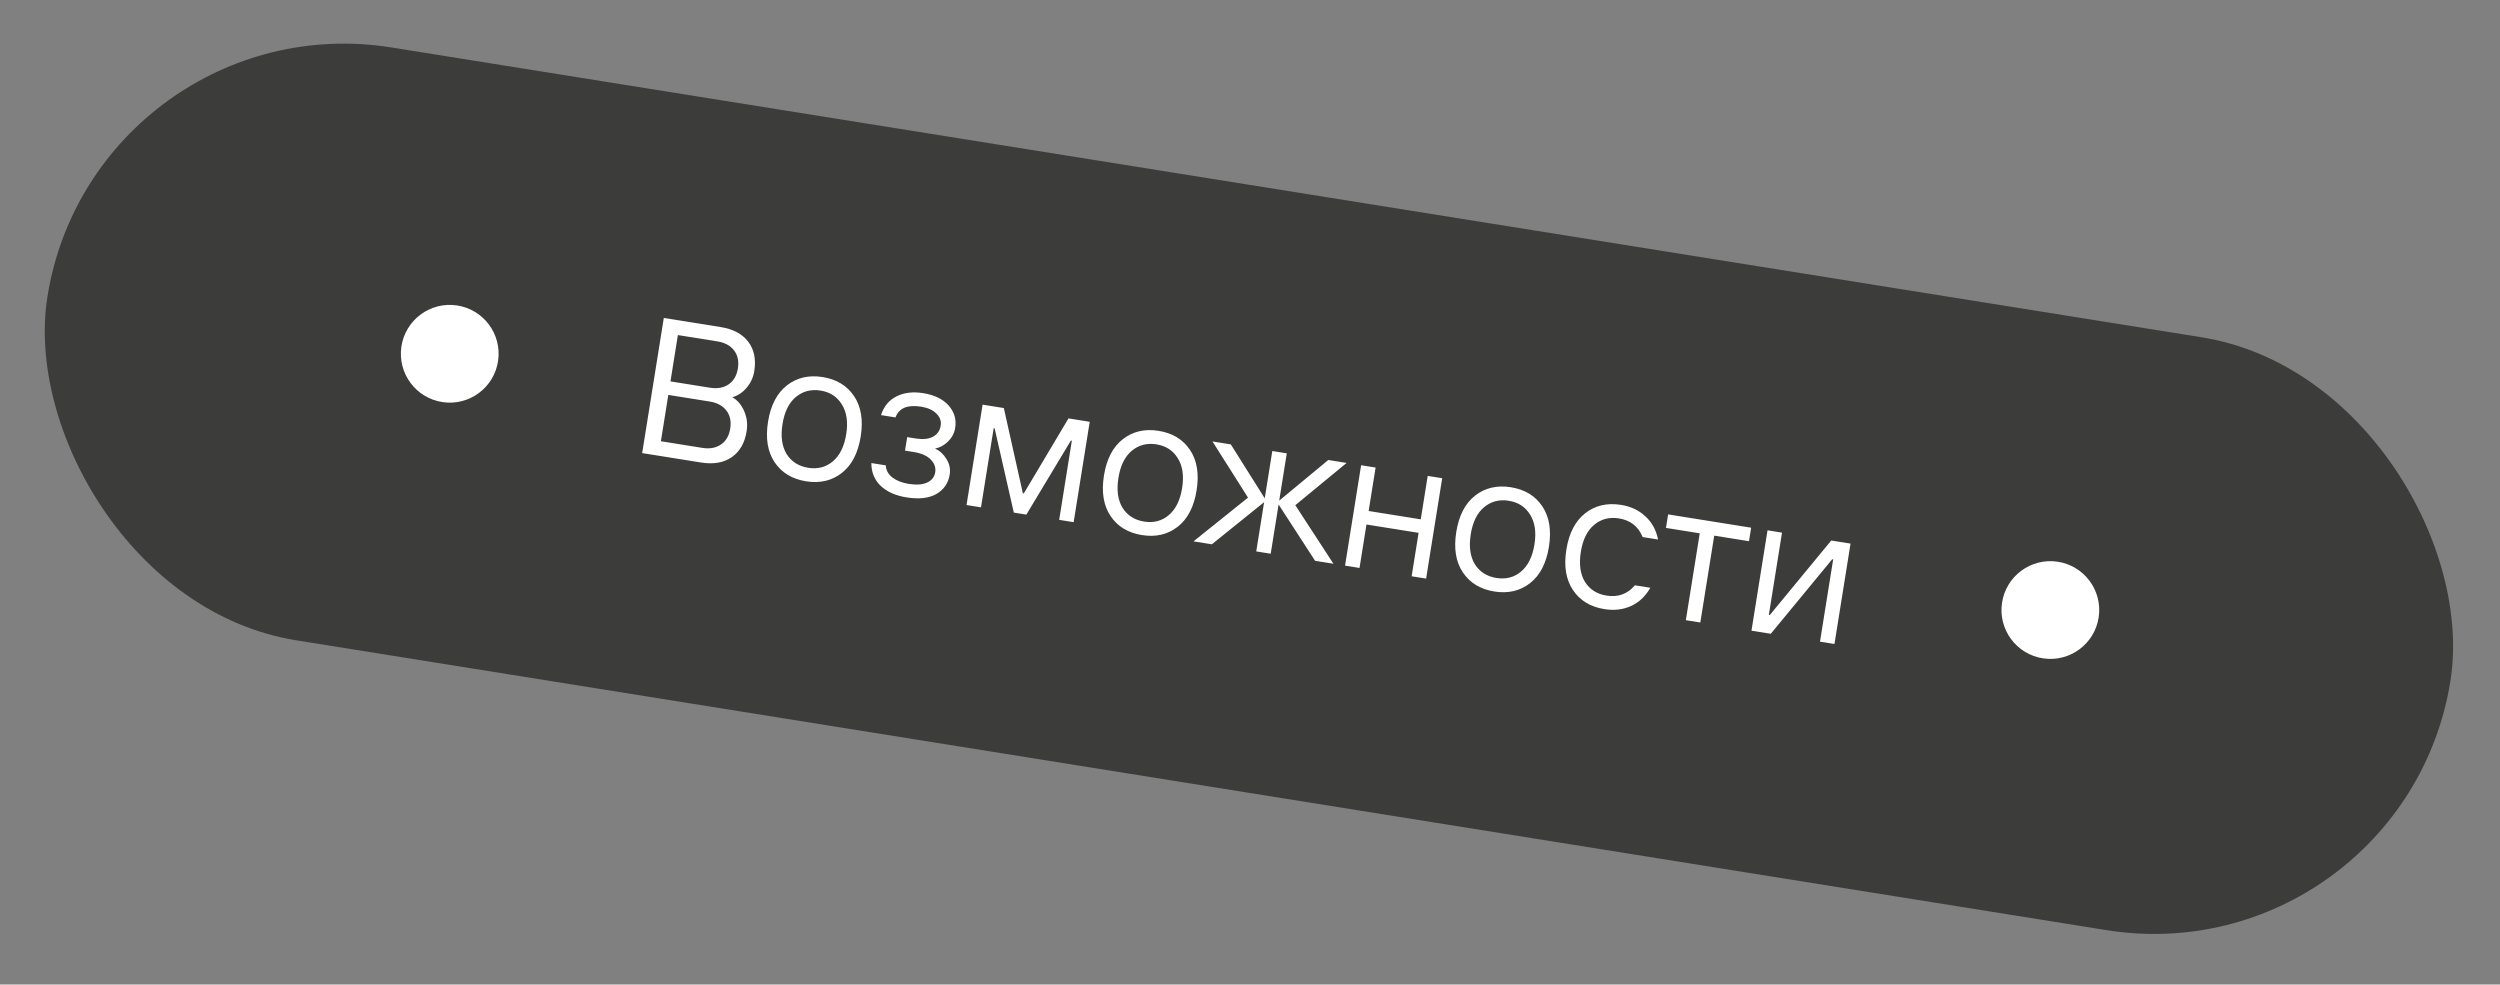
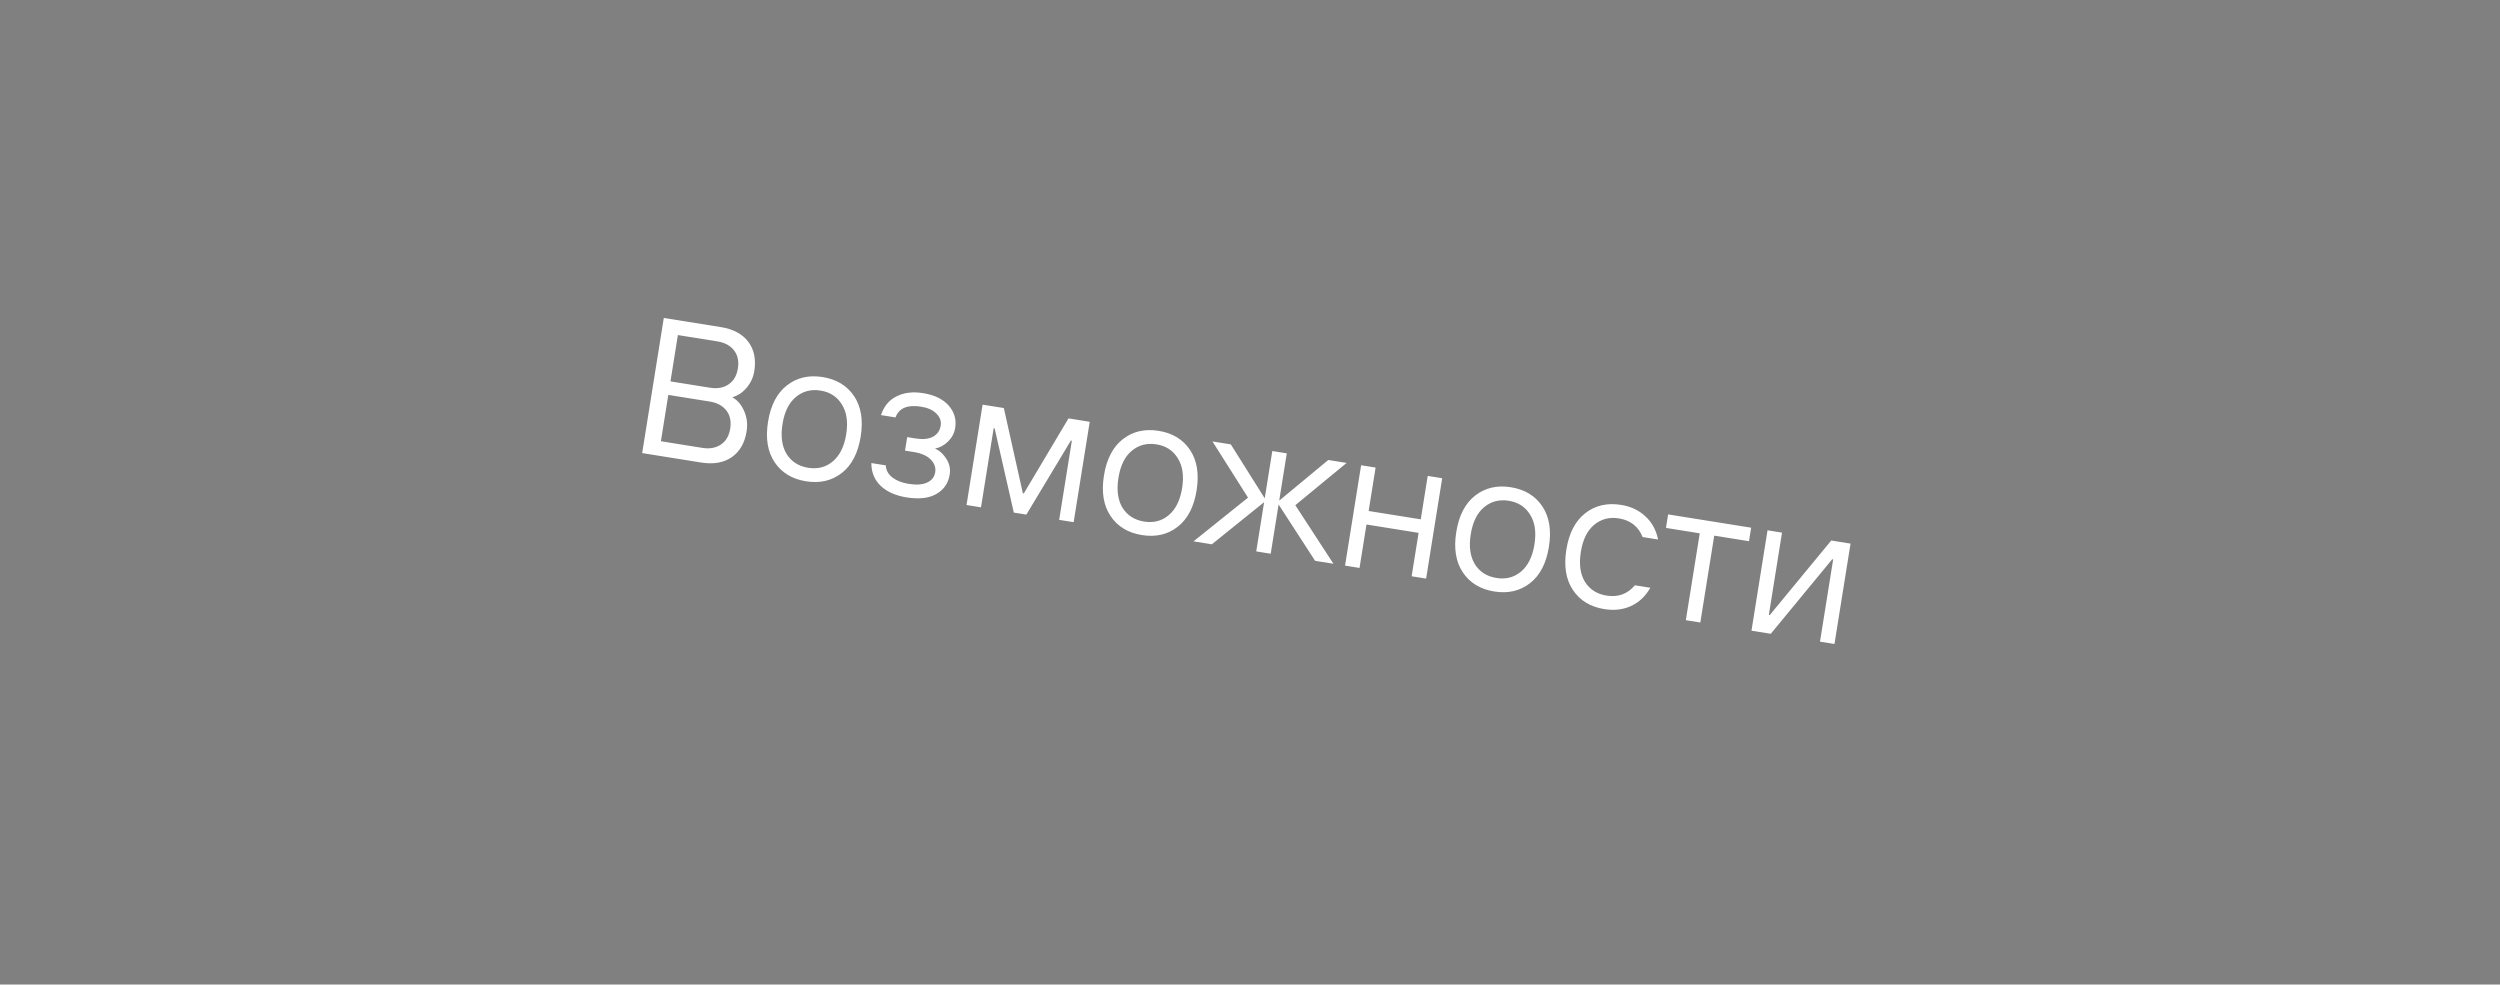
<svg xmlns="http://www.w3.org/2000/svg" width="226" height="89" viewBox="0 0 226 89" fill="none">
  <rect x="0" y="0" width="226" height="89" fill="#808080" stroke="none" />
-   <rect x="8.582" width="219.99" height="54.279" rx="27.14" transform="rotate(9.096 8.582 0)" fill="#3C3C3B" />
-   <circle cx="40.657" cy="31.981" r="4.418" transform="rotate(8.376 40.657 31.981)" fill="white" />
-   <path d="M59.745 39.888L63.496 40.489C64.16 40.595 64.719 40.493 65.174 40.184C65.629 39.875 65.909 39.395 66.013 38.744C66.117 38.092 66.001 37.549 65.666 37.113C65.33 36.678 64.83 36.407 64.167 36.3L60.415 35.7L59.745 39.888ZM58.052 40.959L60.008 28.744L65.155 29.568C66.284 29.749 67.114 30.192 67.645 30.898C68.176 31.603 68.357 32.485 68.188 33.544C68.097 34.114 67.867 34.614 67.5 35.044C67.145 35.477 66.711 35.765 66.198 35.91C66.659 36.163 67.016 36.578 67.27 37.155C67.523 37.733 67.599 38.341 67.496 38.981C67.327 40.04 66.879 40.821 66.154 41.326C65.429 41.83 64.503 41.992 63.374 41.811L58.052 40.959ZM60.611 34.478L64.188 35.051C64.851 35.157 65.41 35.056 65.865 34.747C66.321 34.438 66.6 33.958 66.705 33.306C66.809 32.655 66.693 32.111 66.357 31.676C66.021 31.24 65.522 30.969 64.859 30.863L61.281 30.29L60.611 34.478ZM76.098 42.757C75.198 43.46 74.12 43.711 72.863 43.509C71.607 43.308 70.661 42.733 70.025 41.784C69.39 40.836 69.191 39.617 69.43 38.127C69.668 36.638 70.237 35.542 71.137 34.839C72.037 34.136 73.116 33.885 74.372 34.086C75.628 34.288 76.574 34.863 77.21 35.812C77.846 36.76 78.044 37.979 77.806 39.468C77.567 40.958 76.998 42.054 76.098 42.757ZM71.11 41.045C71.549 41.736 72.198 42.15 73.059 42.288C73.92 42.426 74.66 42.234 75.281 41.713C75.915 41.182 76.32 40.364 76.497 39.259C76.674 38.154 76.543 37.256 76.105 36.565C75.68 35.865 75.037 35.446 74.177 35.308C73.316 35.17 72.568 35.367 71.934 35.898C71.314 36.419 70.915 37.232 70.738 38.337C70.561 39.442 70.685 40.345 71.11 41.045ZM81.943 44.963C80.966 44.807 80.192 44.462 79.621 43.929C79.052 43.385 78.768 42.695 78.771 41.86L80.079 42.07C80.094 42.502 80.292 42.867 80.673 43.167C81.057 43.455 81.545 43.647 82.138 43.742C82.848 43.855 83.409 43.814 83.823 43.617C84.236 43.421 84.476 43.114 84.543 42.695C84.61 42.276 84.48 41.897 84.152 41.558C83.827 41.208 83.309 40.976 82.599 40.862L81.814 40.737L82.01 39.515L82.795 39.641C83.435 39.743 83.951 39.689 84.343 39.477C84.734 39.265 84.967 38.932 85.039 38.479C85.104 38.072 84.977 37.711 84.657 37.398C84.351 37.074 83.884 36.862 83.256 36.761C82.034 36.566 81.267 36.891 80.952 37.735L79.644 37.526C79.902 36.732 80.368 36.168 81.042 35.834C81.718 35.489 82.521 35.391 83.451 35.54C84.475 35.704 85.245 36.078 85.76 36.661C86.275 37.245 86.471 37.921 86.348 38.688C86.273 39.154 86.059 39.561 85.705 39.91C85.351 40.259 84.959 40.471 84.529 40.545C84.972 40.759 85.32 41.083 85.573 41.517C85.839 41.942 85.932 42.404 85.852 42.904C85.727 43.684 85.323 44.269 84.64 44.661C83.97 45.043 83.071 45.144 81.943 44.963ZM87.374 45.654L88.826 36.58L90.746 36.887L92.466 44.59L92.553 44.604L96.592 37.823L98.511 38.13L97.058 47.204L95.75 46.995L96.895 39.84L96.808 39.826L92.783 46.52L91.649 46.338L89.915 38.722L89.828 38.709L88.682 45.863L87.374 45.654ZM106.465 47.618C105.565 48.322 104.487 48.572 103.231 48.371C101.974 48.17 101.028 47.595 100.393 46.646C99.757 45.697 99.558 44.478 99.797 42.989C100.035 41.5 100.605 40.404 101.505 39.701C102.405 38.998 103.483 38.747 104.739 38.948C105.996 39.149 106.942 39.724 107.577 40.673C108.213 41.622 108.411 42.841 108.173 44.33C107.935 45.819 107.365 46.915 106.465 47.618ZM101.477 45.907C101.916 46.598 102.565 47.012 103.426 47.15C104.287 47.288 105.028 47.096 105.648 46.575C106.282 46.044 106.687 45.226 106.864 44.121C107.041 43.016 106.91 42.118 106.472 41.427C106.047 40.727 105.405 40.308 104.544 40.17C103.683 40.032 102.935 40.228 102.302 40.759C101.681 41.281 101.283 42.094 101.106 43.199C100.929 44.304 101.053 45.207 101.477 45.907ZM107.892 48.939L112.821 44.985L109.607 39.907L111.265 40.172L114.332 45.048L115.016 40.773L116.325 40.982L115.641 45.257L120.077 41.583L121.735 41.848L117.096 45.669L120.544 50.964L118.886 50.699L115.585 45.606L114.872 50.056L113.564 49.847L114.276 45.397L109.55 49.204L107.892 48.939ZM121.592 51.132L123.045 42.058L124.354 42.267L123.725 46.194L128.436 46.948L129.065 43.022L130.374 43.231L128.921 52.305L127.612 52.096L128.241 48.17L123.529 47.415L122.901 51.342L121.592 51.132ZM138.315 52.718C137.415 53.421 136.337 53.672 135.08 53.471C133.824 53.269 132.878 52.694 132.242 51.745C131.607 50.797 131.408 49.578 131.647 48.089C131.885 46.599 132.454 45.503 133.354 44.8C134.254 44.097 135.333 43.846 136.589 44.047C137.845 44.249 138.791 44.824 139.427 45.773C140.063 46.721 140.261 47.941 140.023 49.429C139.784 50.919 139.215 52.015 138.315 52.718ZM133.327 51.006C133.766 51.697 134.415 52.111 135.276 52.249C136.137 52.387 136.877 52.195 137.498 51.674C138.132 51.143 138.537 50.325 138.714 49.22C138.891 48.115 138.76 47.217 138.322 46.526C137.897 45.826 137.254 45.407 136.393 45.269C135.533 45.131 134.785 45.328 134.151 45.859C133.531 46.38 133.132 47.193 132.955 48.298C132.779 49.403 132.902 50.306 133.327 51.006ZM145.032 55.064C143.776 54.863 142.83 54.288 142.194 53.339C141.559 52.39 141.36 51.171 141.599 49.682C141.837 48.193 142.406 47.097 143.306 46.394C144.206 45.691 145.285 45.44 146.541 45.641C147.425 45.782 148.158 46.126 148.738 46.673C149.332 47.209 149.716 47.909 149.888 48.772L148.492 48.548C148.108 47.592 147.393 47.03 146.345 46.862C145.485 46.724 144.737 46.921 144.103 47.452C143.483 47.973 143.084 48.786 142.907 49.891C142.731 50.997 142.854 51.899 143.279 52.6C143.718 53.29 144.367 53.705 145.228 53.842C146.275 54.01 147.13 53.7 147.793 52.911L149.189 53.134C148.756 53.9 148.173 54.451 147.439 54.787C146.719 55.113 145.917 55.205 145.032 55.064ZM152.4 56.065L153.657 48.212L150.604 47.723L150.799 46.502L158.303 47.703L158.107 48.924L154.966 48.422L153.709 56.274L152.4 56.065ZM158.333 57.014L159.785 47.94L161.094 48.15L159.904 55.584L159.991 55.597L165.544 48.862L167.289 49.142L165.836 58.216L164.527 58.006L165.718 50.572L165.63 50.558L160.078 57.294L158.333 57.014Z" fill="white" />
-   <circle cx="185.352" cy="55.147" r="4.418" transform="rotate(8.376 185.352 55.147)" fill="white" />
+   <path d="M59.745 39.888L63.496 40.489C64.16 40.595 64.719 40.493 65.174 40.184C65.629 39.875 65.909 39.395 66.013 38.744C66.117 38.092 66.001 37.549 65.666 37.113C65.33 36.678 64.83 36.407 64.167 36.3L60.415 35.7L59.745 39.888ZM58.052 40.959L60.008 28.744L65.155 29.568C66.284 29.749 67.114 30.192 67.645 30.898C68.176 31.603 68.357 32.485 68.188 33.544C68.097 34.114 67.867 34.614 67.5 35.044C67.145 35.477 66.711 35.765 66.198 35.91C66.659 36.163 67.016 36.578 67.27 37.155C67.523 37.733 67.599 38.341 67.496 38.981C67.327 40.04 66.879 40.821 66.154 41.326C65.429 41.83 64.503 41.992 63.374 41.811L58.052 40.959ZM60.611 34.478L64.188 35.051C64.851 35.157 65.41 35.056 65.865 34.747C66.321 34.438 66.6 33.958 66.705 33.306C66.809 32.655 66.693 32.111 66.357 31.676C66.021 31.24 65.522 30.969 64.859 30.863L61.281 30.29L60.611 34.478ZM76.098 42.757C75.198 43.46 74.12 43.711 72.863 43.509C71.607 43.308 70.661 42.733 70.025 41.784C69.39 40.836 69.191 39.617 69.43 38.127C69.668 36.638 70.237 35.542 71.137 34.839C72.037 34.136 73.116 33.885 74.372 34.086C75.628 34.288 76.574 34.863 77.21 35.812C77.846 36.76 78.044 37.979 77.806 39.468C77.567 40.958 76.998 42.054 76.098 42.757ZM71.11 41.045C71.549 41.736 72.198 42.15 73.059 42.288C73.92 42.426 74.66 42.234 75.281 41.713C75.915 41.182 76.32 40.364 76.497 39.259C76.674 38.154 76.543 37.256 76.105 36.565C75.68 35.865 75.037 35.446 74.177 35.308C73.316 35.17 72.568 35.367 71.934 35.898C71.314 36.419 70.915 37.232 70.738 38.337C70.561 39.442 70.685 40.345 71.11 41.045ZM81.943 44.963C80.966 44.807 80.192 44.462 79.621 43.929C79.052 43.385 78.768 42.695 78.771 41.86L80.079 42.07C80.094 42.502 80.292 42.867 80.673 43.167C81.057 43.455 81.545 43.647 82.138 43.742C82.848 43.855 83.409 43.814 83.823 43.617C84.236 43.421 84.476 43.114 84.543 42.695C84.61 42.276 84.48 41.897 84.152 41.558C83.827 41.208 83.309 40.976 82.599 40.862L81.814 40.737L82.01 39.515L82.795 39.641C83.435 39.743 83.951 39.689 84.343 39.477C84.734 39.265 84.967 38.932 85.039 38.479C85.104 38.072 84.977 37.711 84.657 37.398C84.351 37.074 83.884 36.862 83.256 36.761C82.034 36.566 81.267 36.891 80.952 37.735L79.644 37.526C79.902 36.732 80.368 36.168 81.042 35.834C81.718 35.489 82.521 35.391 83.451 35.54C84.475 35.704 85.245 36.078 85.76 36.661C86.275 37.245 86.471 37.921 86.348 38.688C86.273 39.154 86.059 39.561 85.705 39.91C85.351 40.259 84.959 40.471 84.529 40.545C84.972 40.759 85.32 41.083 85.573 41.517C85.839 41.942 85.932 42.404 85.852 42.904C85.727 43.684 85.323 44.269 84.64 44.661C83.97 45.043 83.071 45.144 81.943 44.963M87.374 45.654L88.826 36.58L90.746 36.887L92.466 44.59L92.553 44.604L96.592 37.823L98.511 38.13L97.058 47.204L95.75 46.995L96.895 39.84L96.808 39.826L92.783 46.52L91.649 46.338L89.915 38.722L89.828 38.709L88.682 45.863L87.374 45.654ZM106.465 47.618C105.565 48.322 104.487 48.572 103.231 48.371C101.974 48.17 101.028 47.595 100.393 46.646C99.757 45.697 99.558 44.478 99.797 42.989C100.035 41.5 100.605 40.404 101.505 39.701C102.405 38.998 103.483 38.747 104.739 38.948C105.996 39.149 106.942 39.724 107.577 40.673C108.213 41.622 108.411 42.841 108.173 44.33C107.935 45.819 107.365 46.915 106.465 47.618ZM101.477 45.907C101.916 46.598 102.565 47.012 103.426 47.15C104.287 47.288 105.028 47.096 105.648 46.575C106.282 46.044 106.687 45.226 106.864 44.121C107.041 43.016 106.91 42.118 106.472 41.427C106.047 40.727 105.405 40.308 104.544 40.17C103.683 40.032 102.935 40.228 102.302 40.759C101.681 41.281 101.283 42.094 101.106 43.199C100.929 44.304 101.053 45.207 101.477 45.907ZM107.892 48.939L112.821 44.985L109.607 39.907L111.265 40.172L114.332 45.048L115.016 40.773L116.325 40.982L115.641 45.257L120.077 41.583L121.735 41.848L117.096 45.669L120.544 50.964L118.886 50.699L115.585 45.606L114.872 50.056L113.564 49.847L114.276 45.397L109.55 49.204L107.892 48.939ZM121.592 51.132L123.045 42.058L124.354 42.267L123.725 46.194L128.436 46.948L129.065 43.022L130.374 43.231L128.921 52.305L127.612 52.096L128.241 48.17L123.529 47.415L122.901 51.342L121.592 51.132ZM138.315 52.718C137.415 53.421 136.337 53.672 135.08 53.471C133.824 53.269 132.878 52.694 132.242 51.745C131.607 50.797 131.408 49.578 131.647 48.089C131.885 46.599 132.454 45.503 133.354 44.8C134.254 44.097 135.333 43.846 136.589 44.047C137.845 44.249 138.791 44.824 139.427 45.773C140.063 46.721 140.261 47.941 140.023 49.429C139.784 50.919 139.215 52.015 138.315 52.718ZM133.327 51.006C133.766 51.697 134.415 52.111 135.276 52.249C136.137 52.387 136.877 52.195 137.498 51.674C138.132 51.143 138.537 50.325 138.714 49.22C138.891 48.115 138.76 47.217 138.322 46.526C137.897 45.826 137.254 45.407 136.393 45.269C135.533 45.131 134.785 45.328 134.151 45.859C133.531 46.38 133.132 47.193 132.955 48.298C132.779 49.403 132.902 50.306 133.327 51.006ZM145.032 55.064C143.776 54.863 142.83 54.288 142.194 53.339C141.559 52.39 141.36 51.171 141.599 49.682C141.837 48.193 142.406 47.097 143.306 46.394C144.206 45.691 145.285 45.44 146.541 45.641C147.425 45.782 148.158 46.126 148.738 46.673C149.332 47.209 149.716 47.909 149.888 48.772L148.492 48.548C148.108 47.592 147.393 47.03 146.345 46.862C145.485 46.724 144.737 46.921 144.103 47.452C143.483 47.973 143.084 48.786 142.907 49.891C142.731 50.997 142.854 51.899 143.279 52.6C143.718 53.29 144.367 53.705 145.228 53.842C146.275 54.01 147.13 53.7 147.793 52.911L149.189 53.134C148.756 53.9 148.173 54.451 147.439 54.787C146.719 55.113 145.917 55.205 145.032 55.064ZM152.4 56.065L153.657 48.212L150.604 47.723L150.799 46.502L158.303 47.703L158.107 48.924L154.966 48.422L153.709 56.274L152.4 56.065ZM158.333 57.014L159.785 47.94L161.094 48.15L159.904 55.584L159.991 55.597L165.544 48.862L167.289 49.142L165.836 58.216L164.527 58.006L165.718 50.572L165.63 50.558L160.078 57.294L158.333 57.014Z" fill="white" />
</svg>